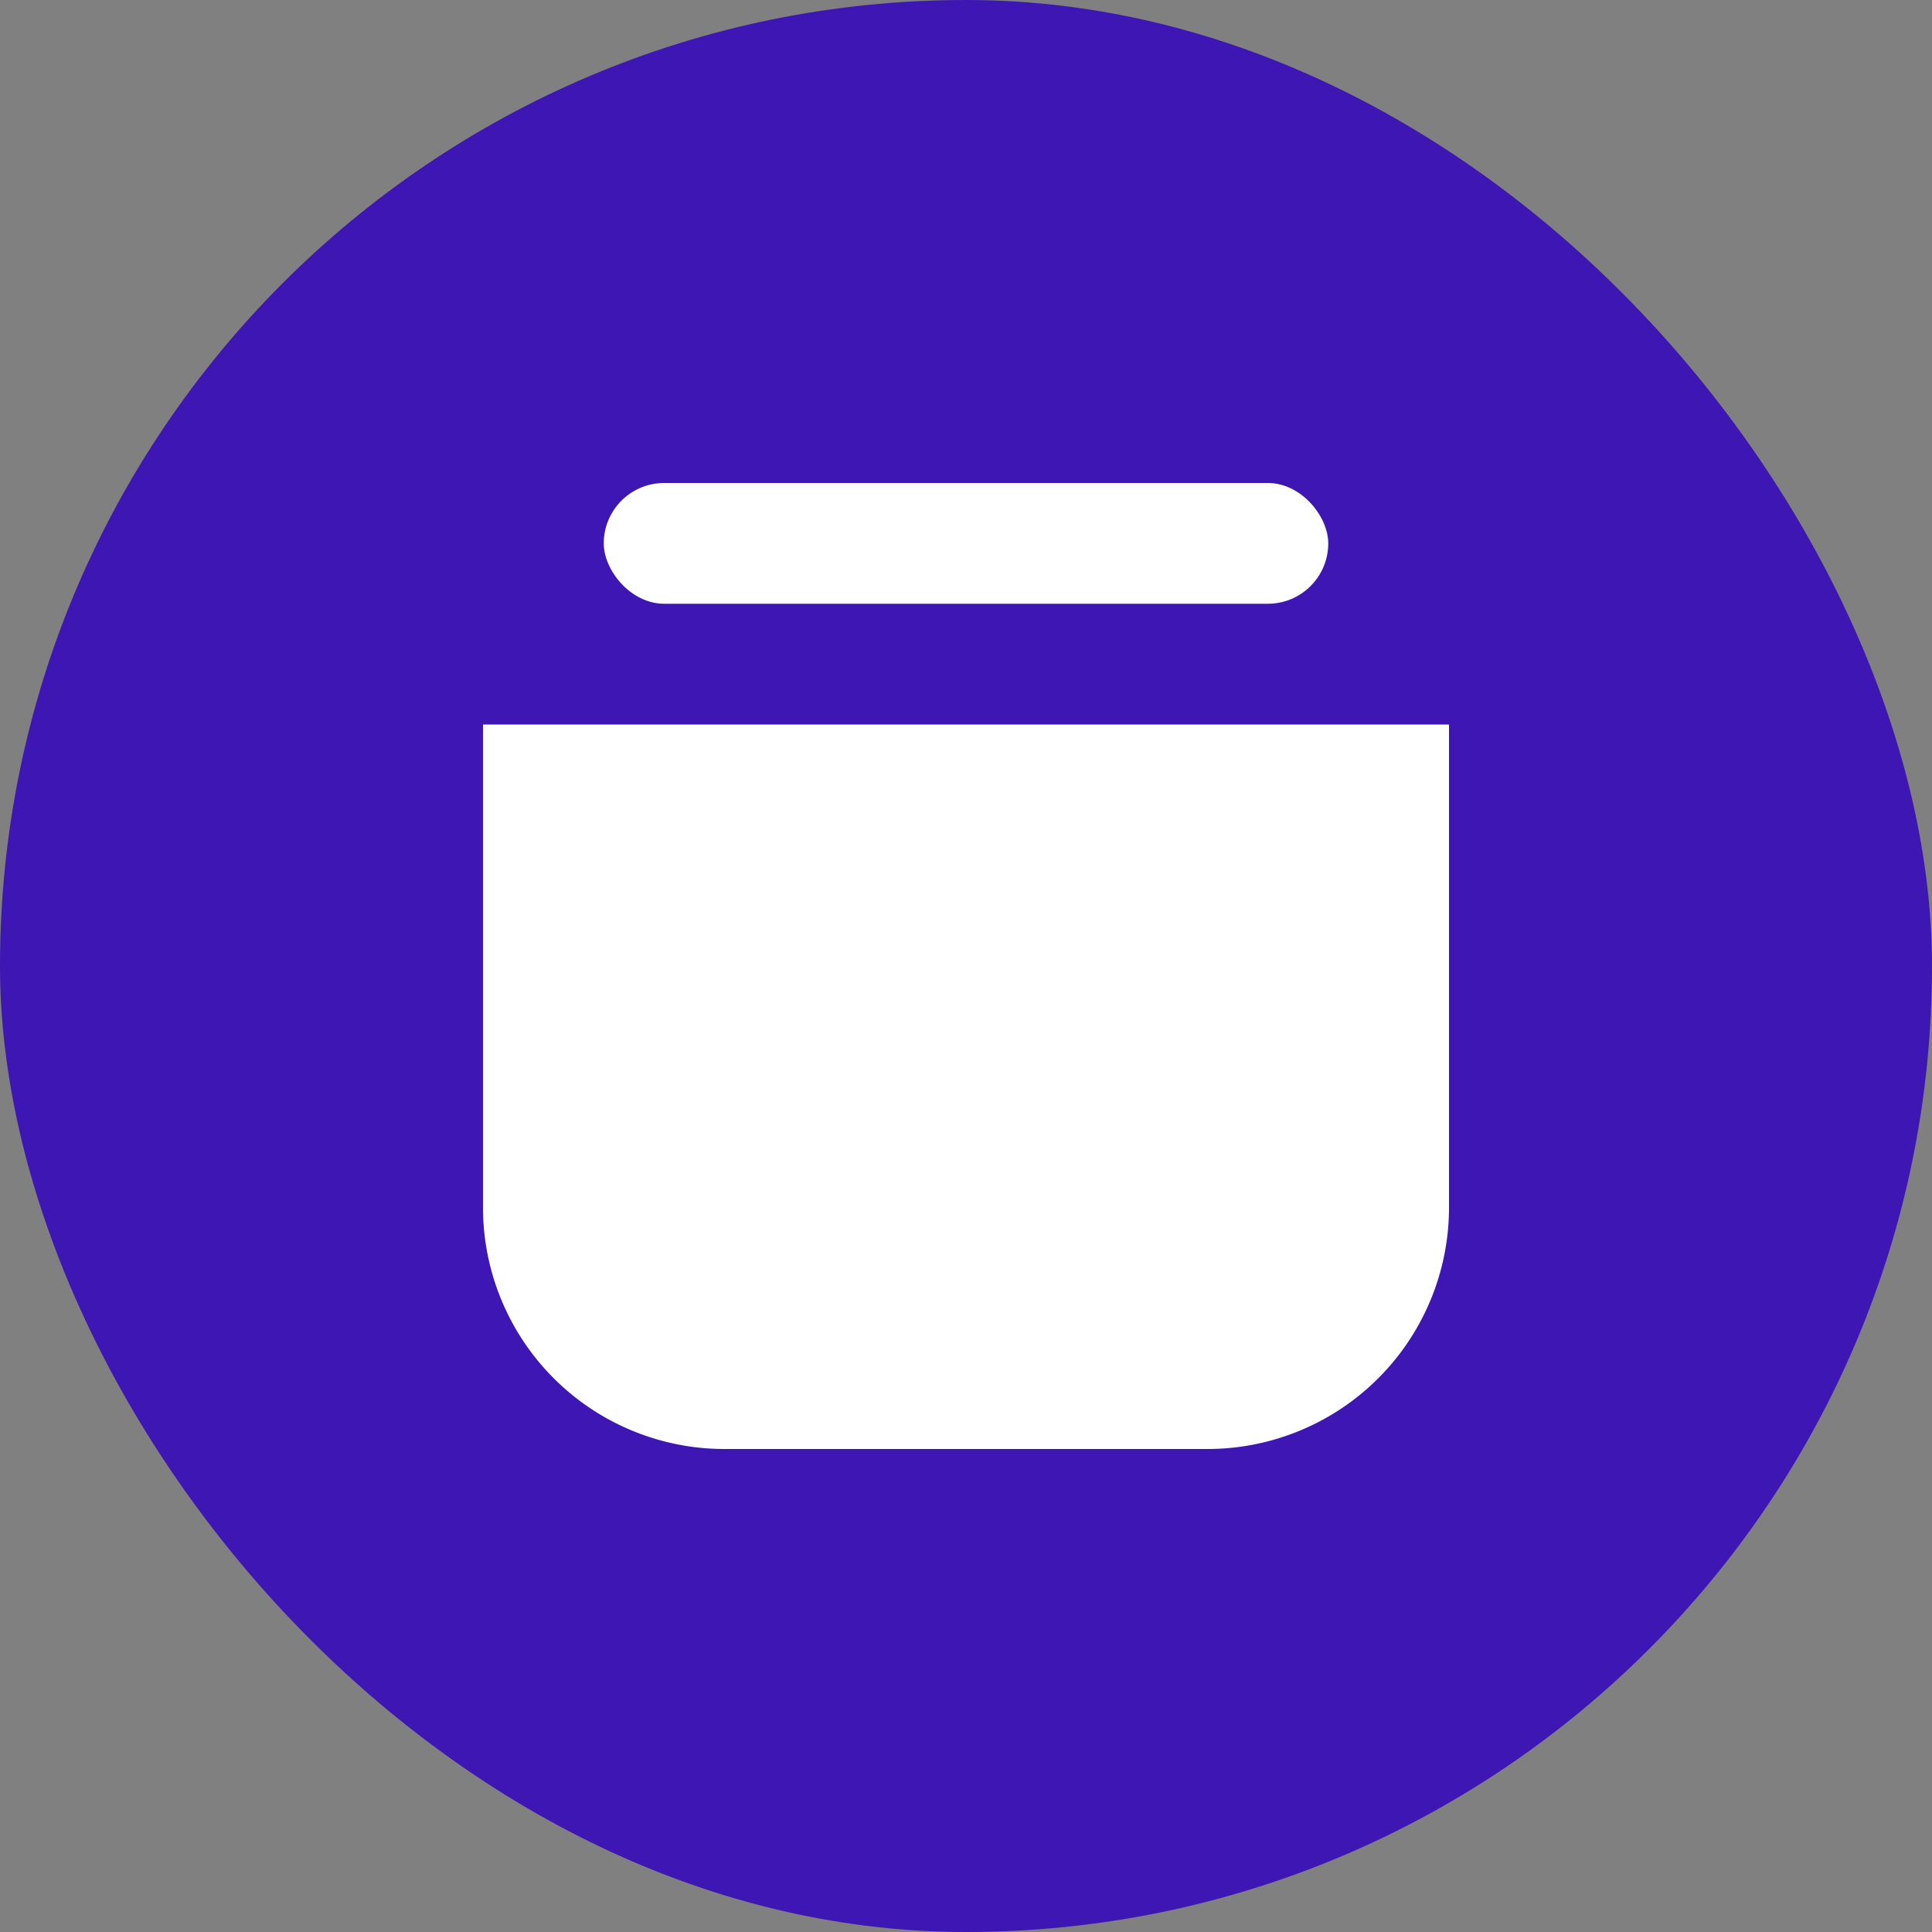
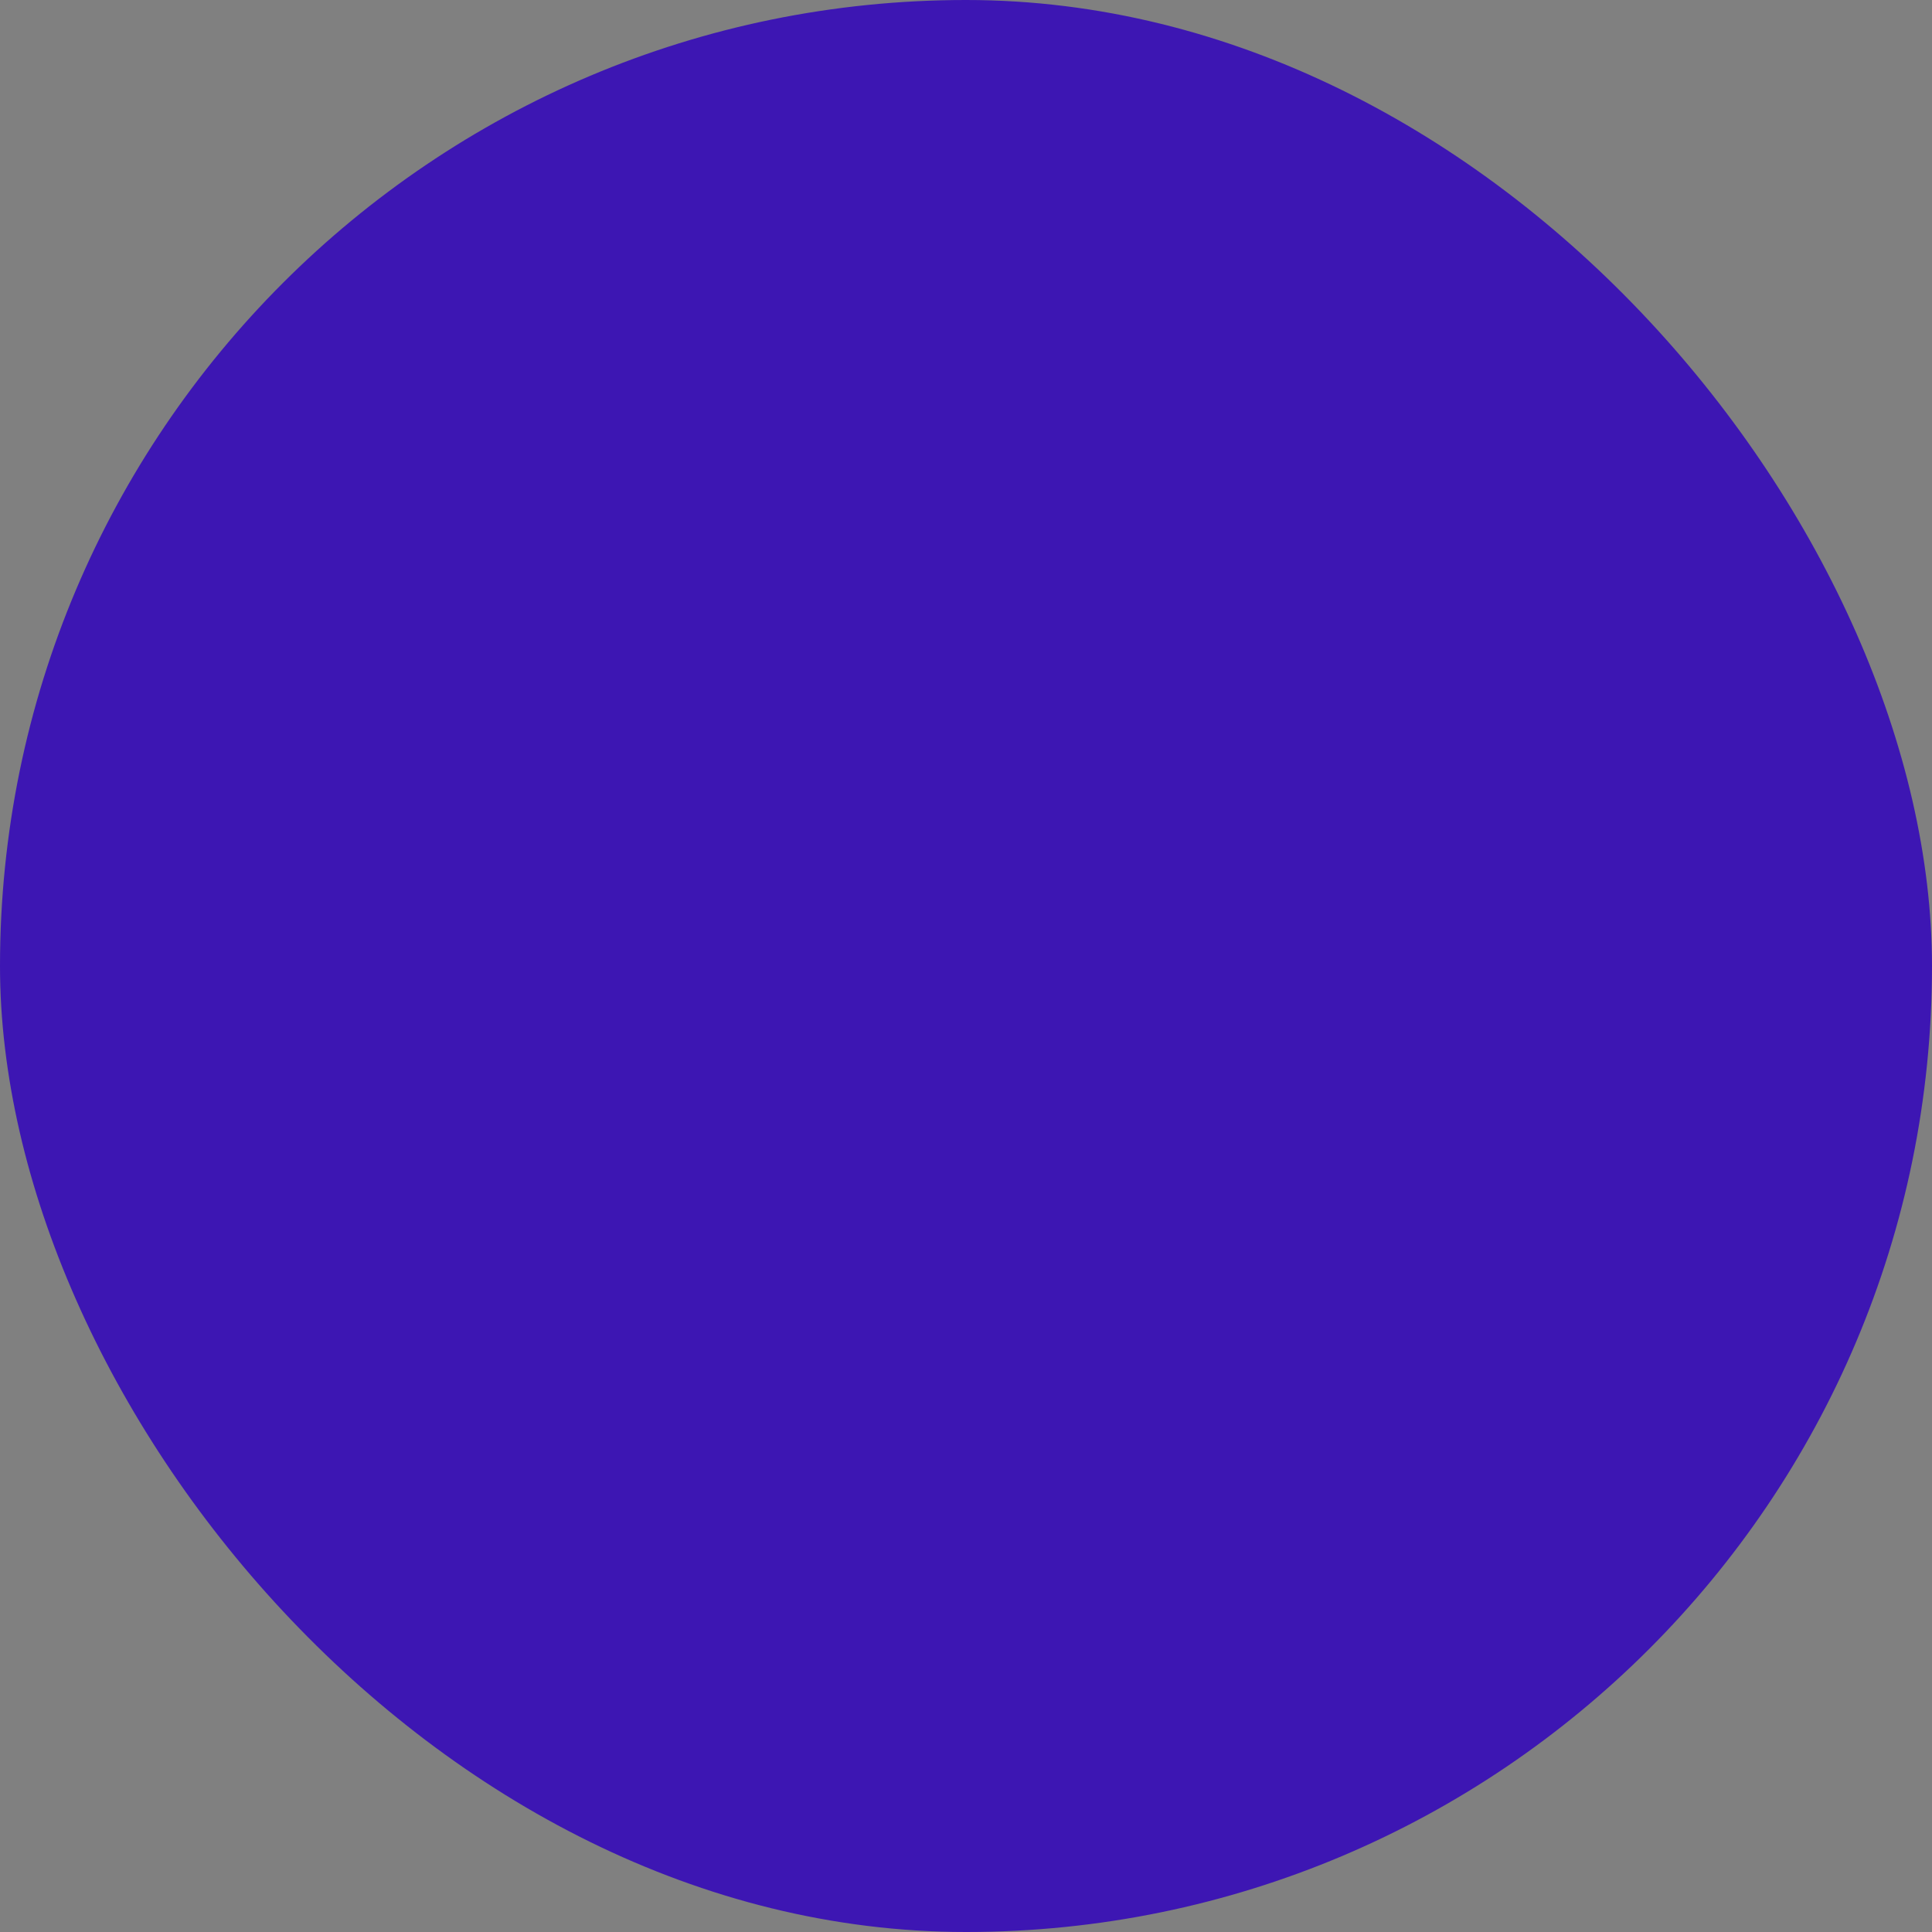
<svg xmlns="http://www.w3.org/2000/svg" viewBox="0 0 128 128">
  <rect x="0" y="0" width="128" height="128" fill="#808080" stroke="none" />
  <rect width="128" height="128" rx="64" fill="#3D16B3" />
-   <path d="M32 48h64v32a16 16 0 01-16 16H48a16 16 0 01-16-16V48z" fill="#fff" />
-   <rect x="40" y="32" width="48" height="8" rx="4" fill="#fff" />
</svg>